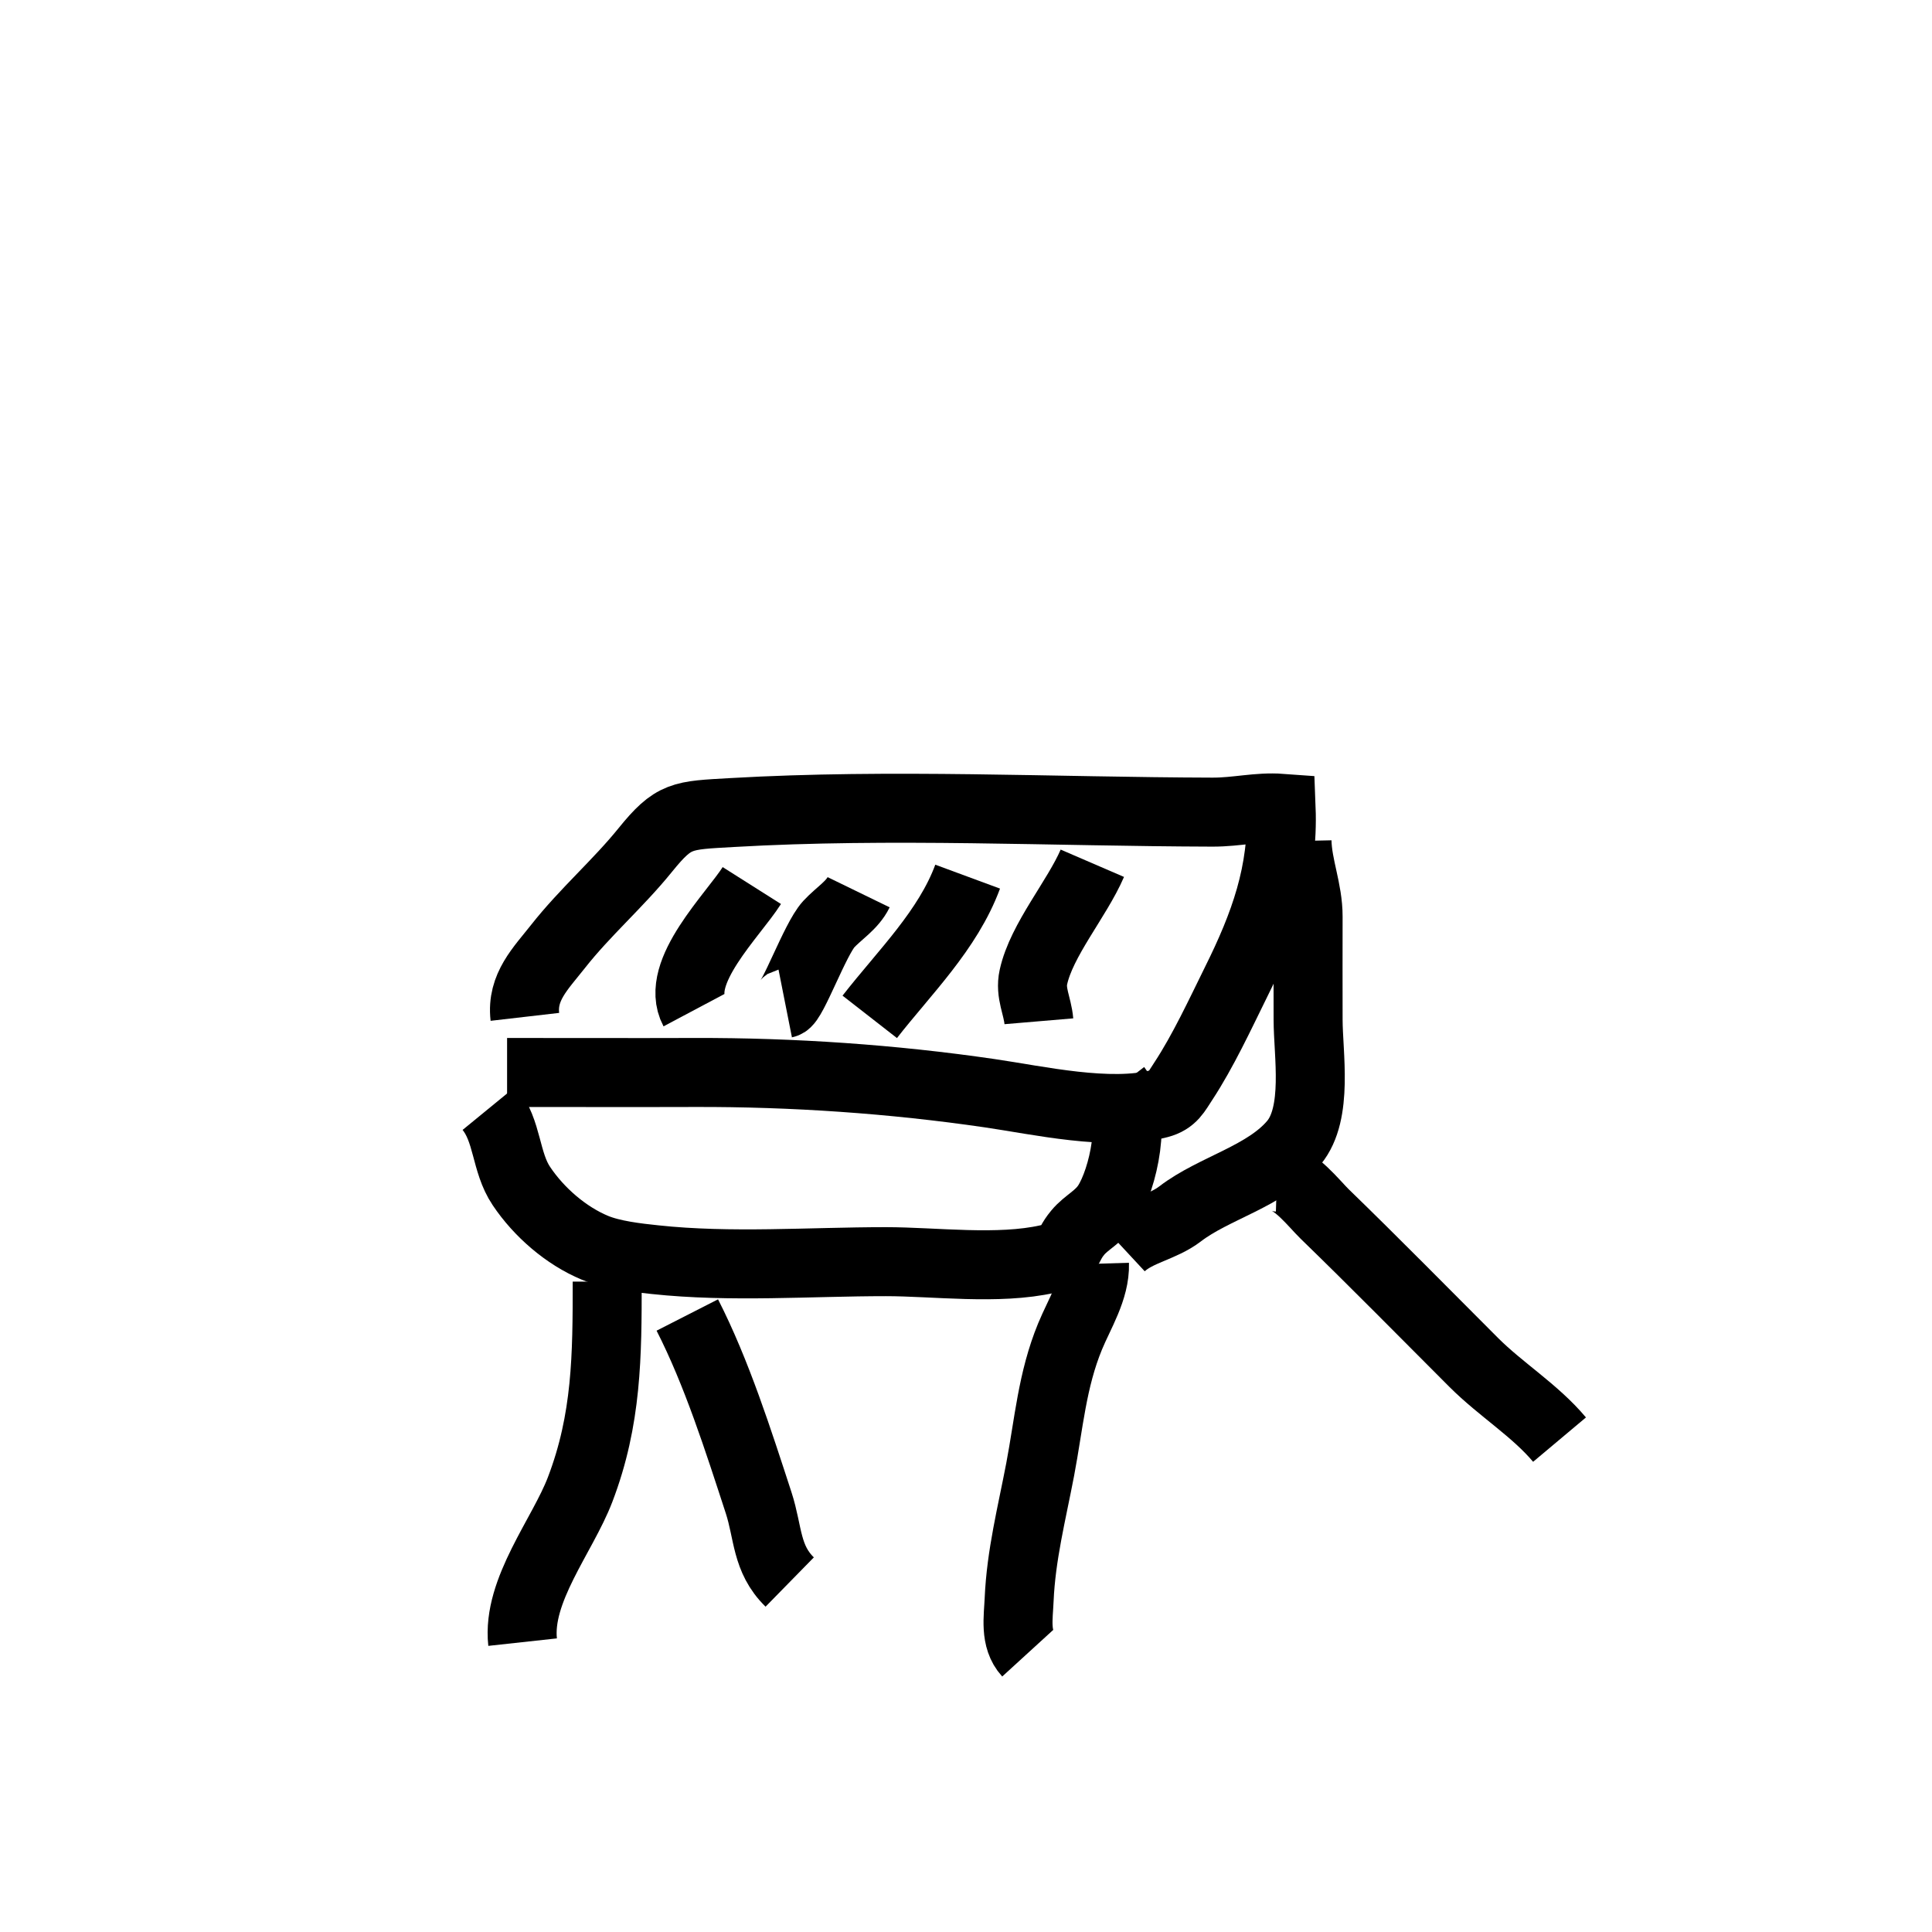
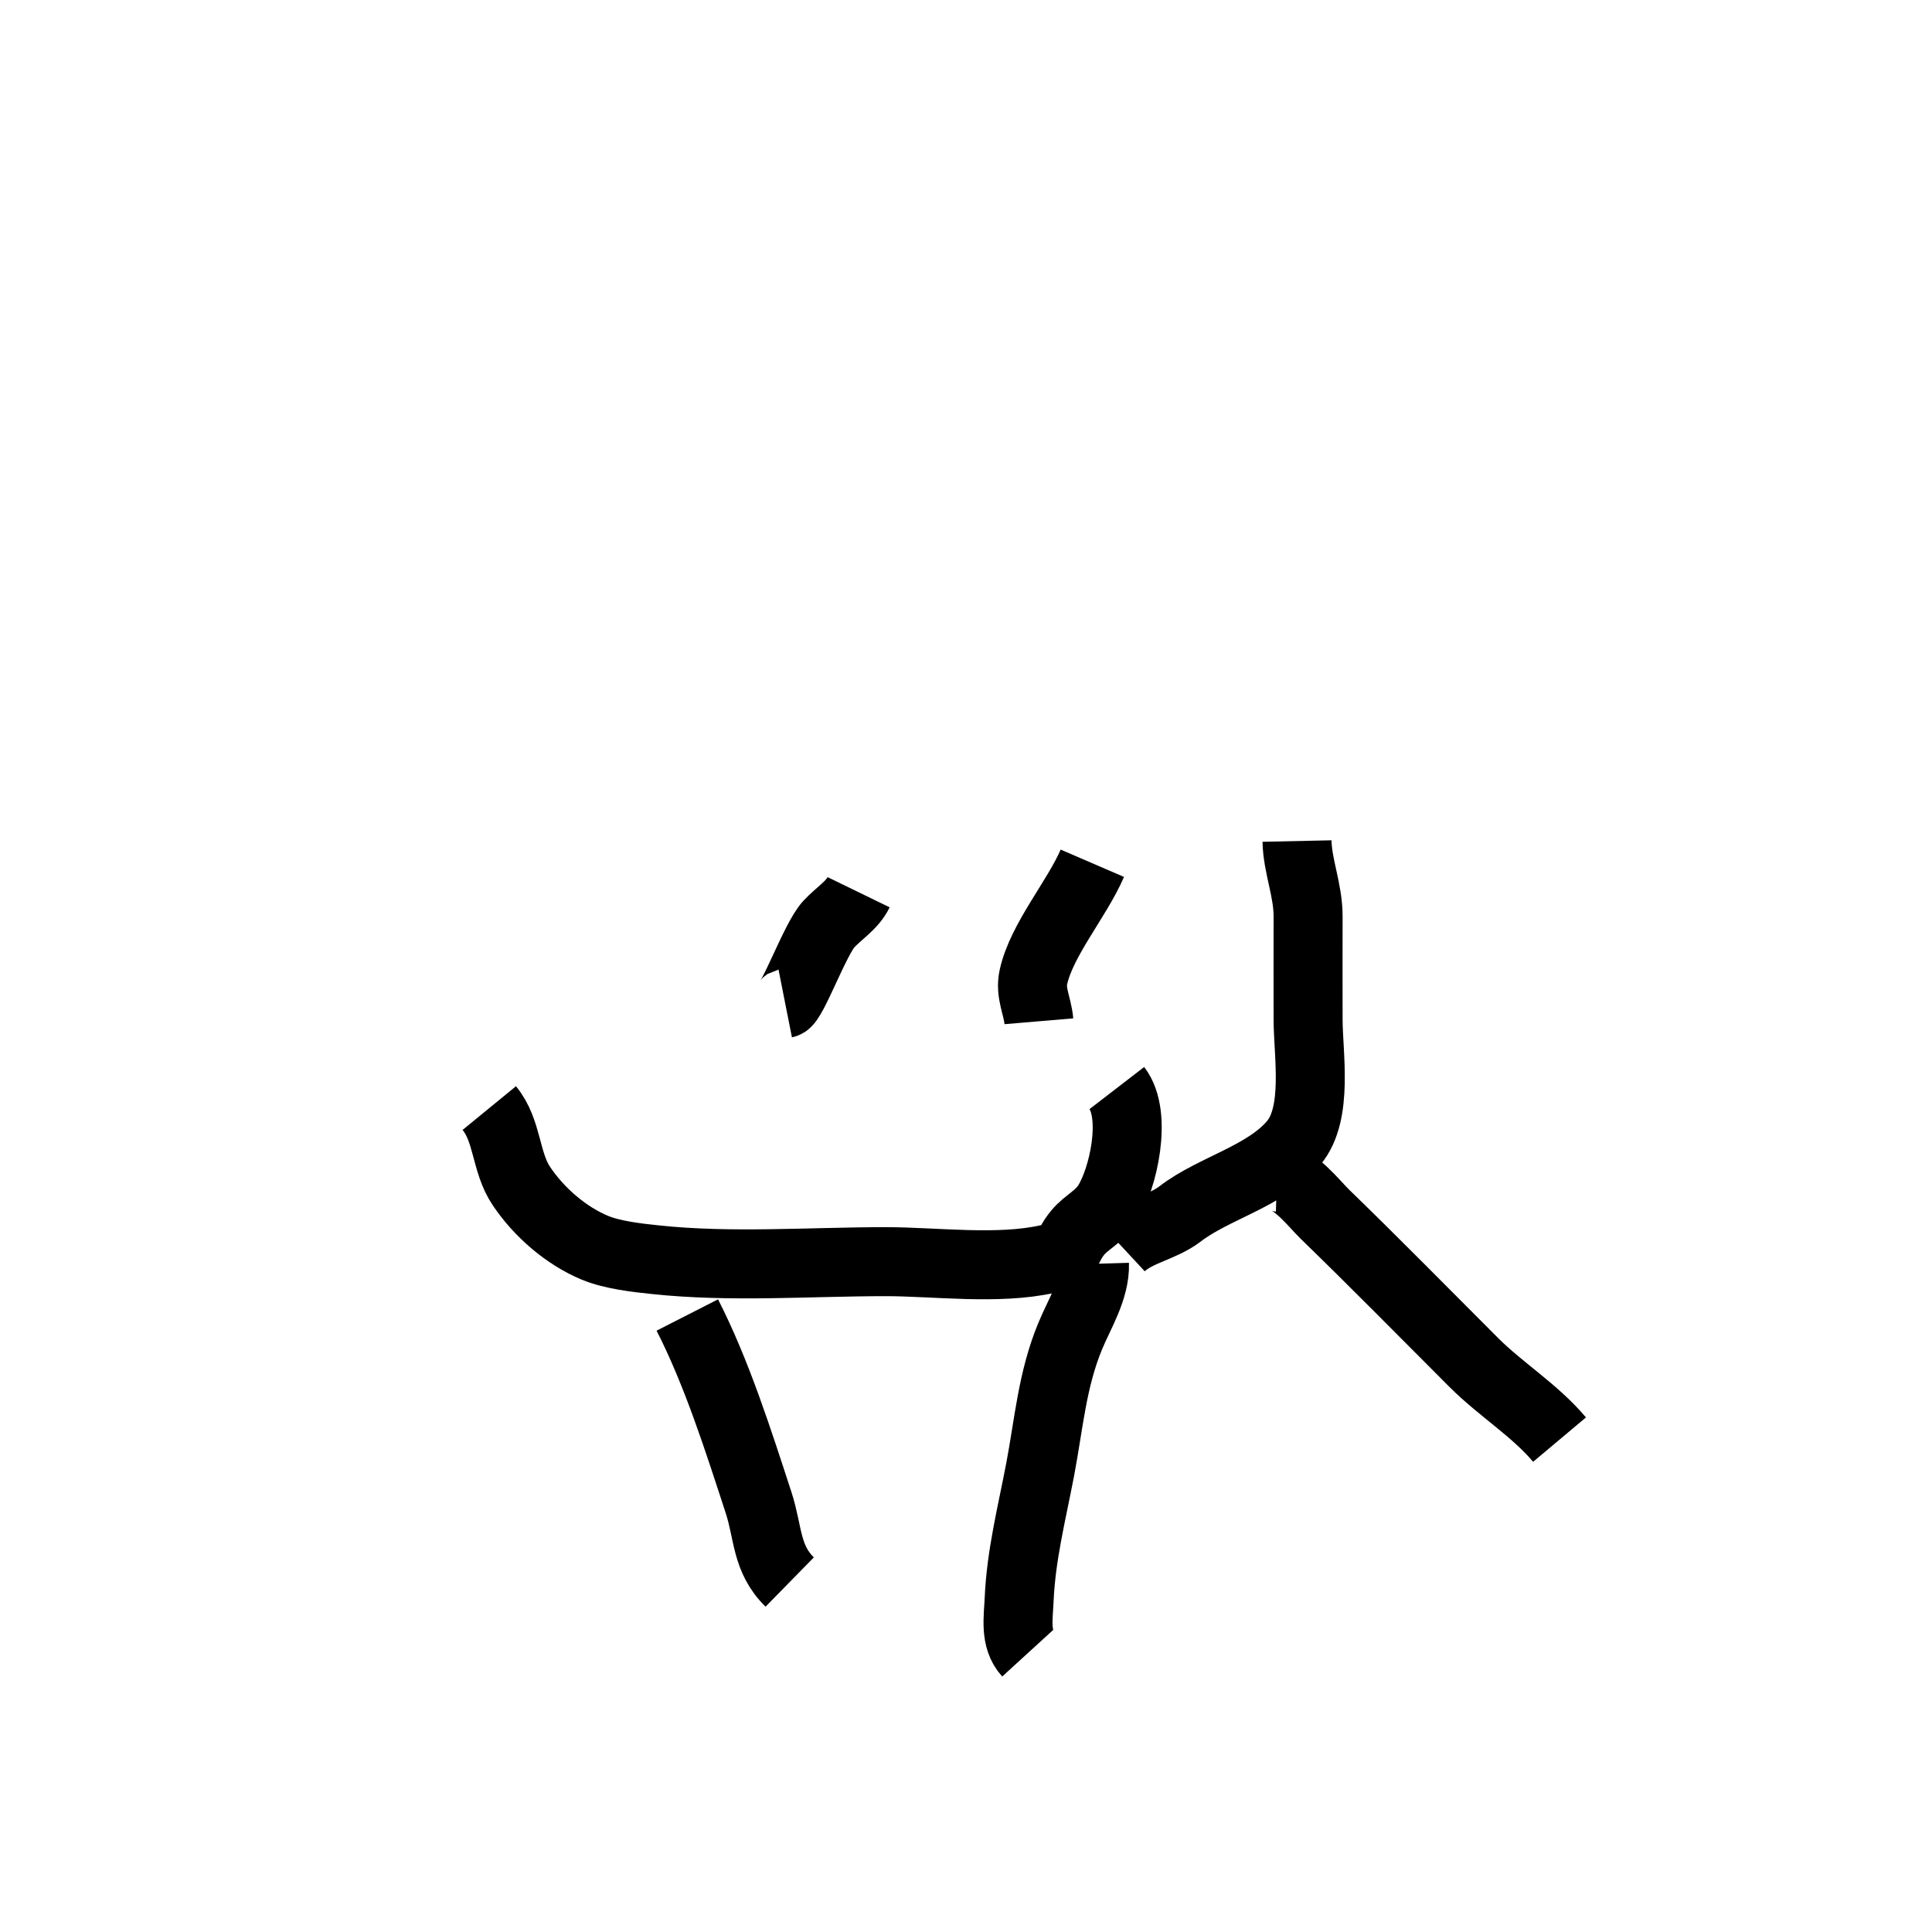
<svg xmlns="http://www.w3.org/2000/svg" version="1.1" id="Layer_1" x="0px" y="0px" width="28px" height="28px" viewBox="0 0 28 28" xml:space="preserve">
-   <path fill="none" stroke="#000000" stroke-miterlimit="10" d="M7.607,14.737c-0.05-0.433,0.229-0.701,0.48-1.02 c0.391-0.497,0.87-0.91,1.263-1.396c0.417-0.515,0.525-0.503,1.259-0.545c2.306-0.133,4.651-0.012,6.963-0.006 c0.354,0.001,0.654-0.081,0.995-0.056c0.036,0.929-0.241,1.689-0.655,2.522c-0.23,0.466-0.476,0.997-0.761,1.431 c-0.104,0.157-0.153,0.276-0.355,0.329c-0.714,0.186-1.75-0.05-2.457-0.153c-1.404-0.205-2.849-0.304-4.269-0.3 c-0.907,0.003-1.814,0-2.721,0" />
-   <path fill="none" stroke="#000000" stroke-miterlimit="10" d="M10.058,14.64c-0.291-0.548,0.569-1.381,0.838-1.806" />
  <path fill="none" stroke="#000000" stroke-miterlimit="10" d="M11.38,14.543c0.106-0.021,0.433-0.933,0.63-1.148 c0.145-0.157,0.341-0.273,0.434-0.464" />
-   <path fill="none" stroke="#000000" stroke-miterlimit="10" d="M12.605,14.737c0.502-0.644,1.132-1.255,1.419-2.032" />
  <path fill="none" stroke="#000000" stroke-miterlimit="10" d="M15.056,14.801c-0.019-0.224-0.13-0.409-0.079-0.64 c0.118-0.54,0.63-1.131,0.854-1.65" />
  <path fill="none" stroke="#000000" stroke-miterlimit="10" d="M7.091,16.059c0.271,0.331,0.231,0.782,0.466,1.131 c0.254,0.379,0.647,0.72,1.066,0.894c0.252,0.104,0.6,0.144,0.869,0.172c1.098,0.118,2.246,0.029,3.347,0.029 c0.708,0,1.626,0.124,2.348-0.039c0.352-0.08,0.244-0.155,0.432-0.381c0.125-0.152,0.304-0.223,0.429-0.417 c0.231-0.361,0.44-1.287,0.138-1.679" />
  <path fill="none" stroke="#000000" stroke-miterlimit="10" d="M18.797,12.189c0.008,0.37,0.162,0.71,0.161,1.096 c-0.002,0.497,0,0.993,0,1.49c0,0.502,0.151,1.356-0.206,1.786c-0.404,0.486-1.16,0.656-1.647,1.03 c-0.266,0.204-0.616,0.245-0.855,0.467" />
-   <path fill="none" stroke="#000000" stroke-miterlimit="10" d="M8.8,18.574c0,1.069-0.003,1.996-0.393,3.015 c-0.254,0.665-0.915,1.459-0.833,2.21" />
  <path fill="none" stroke="#000000" stroke-miterlimit="10" d="M9.961,19.058c0.428,0.839,0.737,1.813,1.034,2.722 c0.141,0.433,0.105,0.81,0.45,1.148" />
  <path fill="none" stroke="#000000" stroke-miterlimit="10" d="M15.862,18.316c0.011,0.369-0.219,0.725-0.354,1.053 c-0.26,0.631-0.307,1.265-0.433,1.928c-0.121,0.634-0.277,1.239-0.305,1.887c-0.011,0.26-0.067,0.567,0.124,0.776" />
  <path fill="none" stroke="#000000" stroke-miterlimit="10" d="M18.507,17.059c0.251,0.008,0.544,0.393,0.692,0.536 c0.729,0.707,1.441,1.432,2.159,2.15c0.394,0.394,0.888,0.695,1.244,1.119" />
</svg>